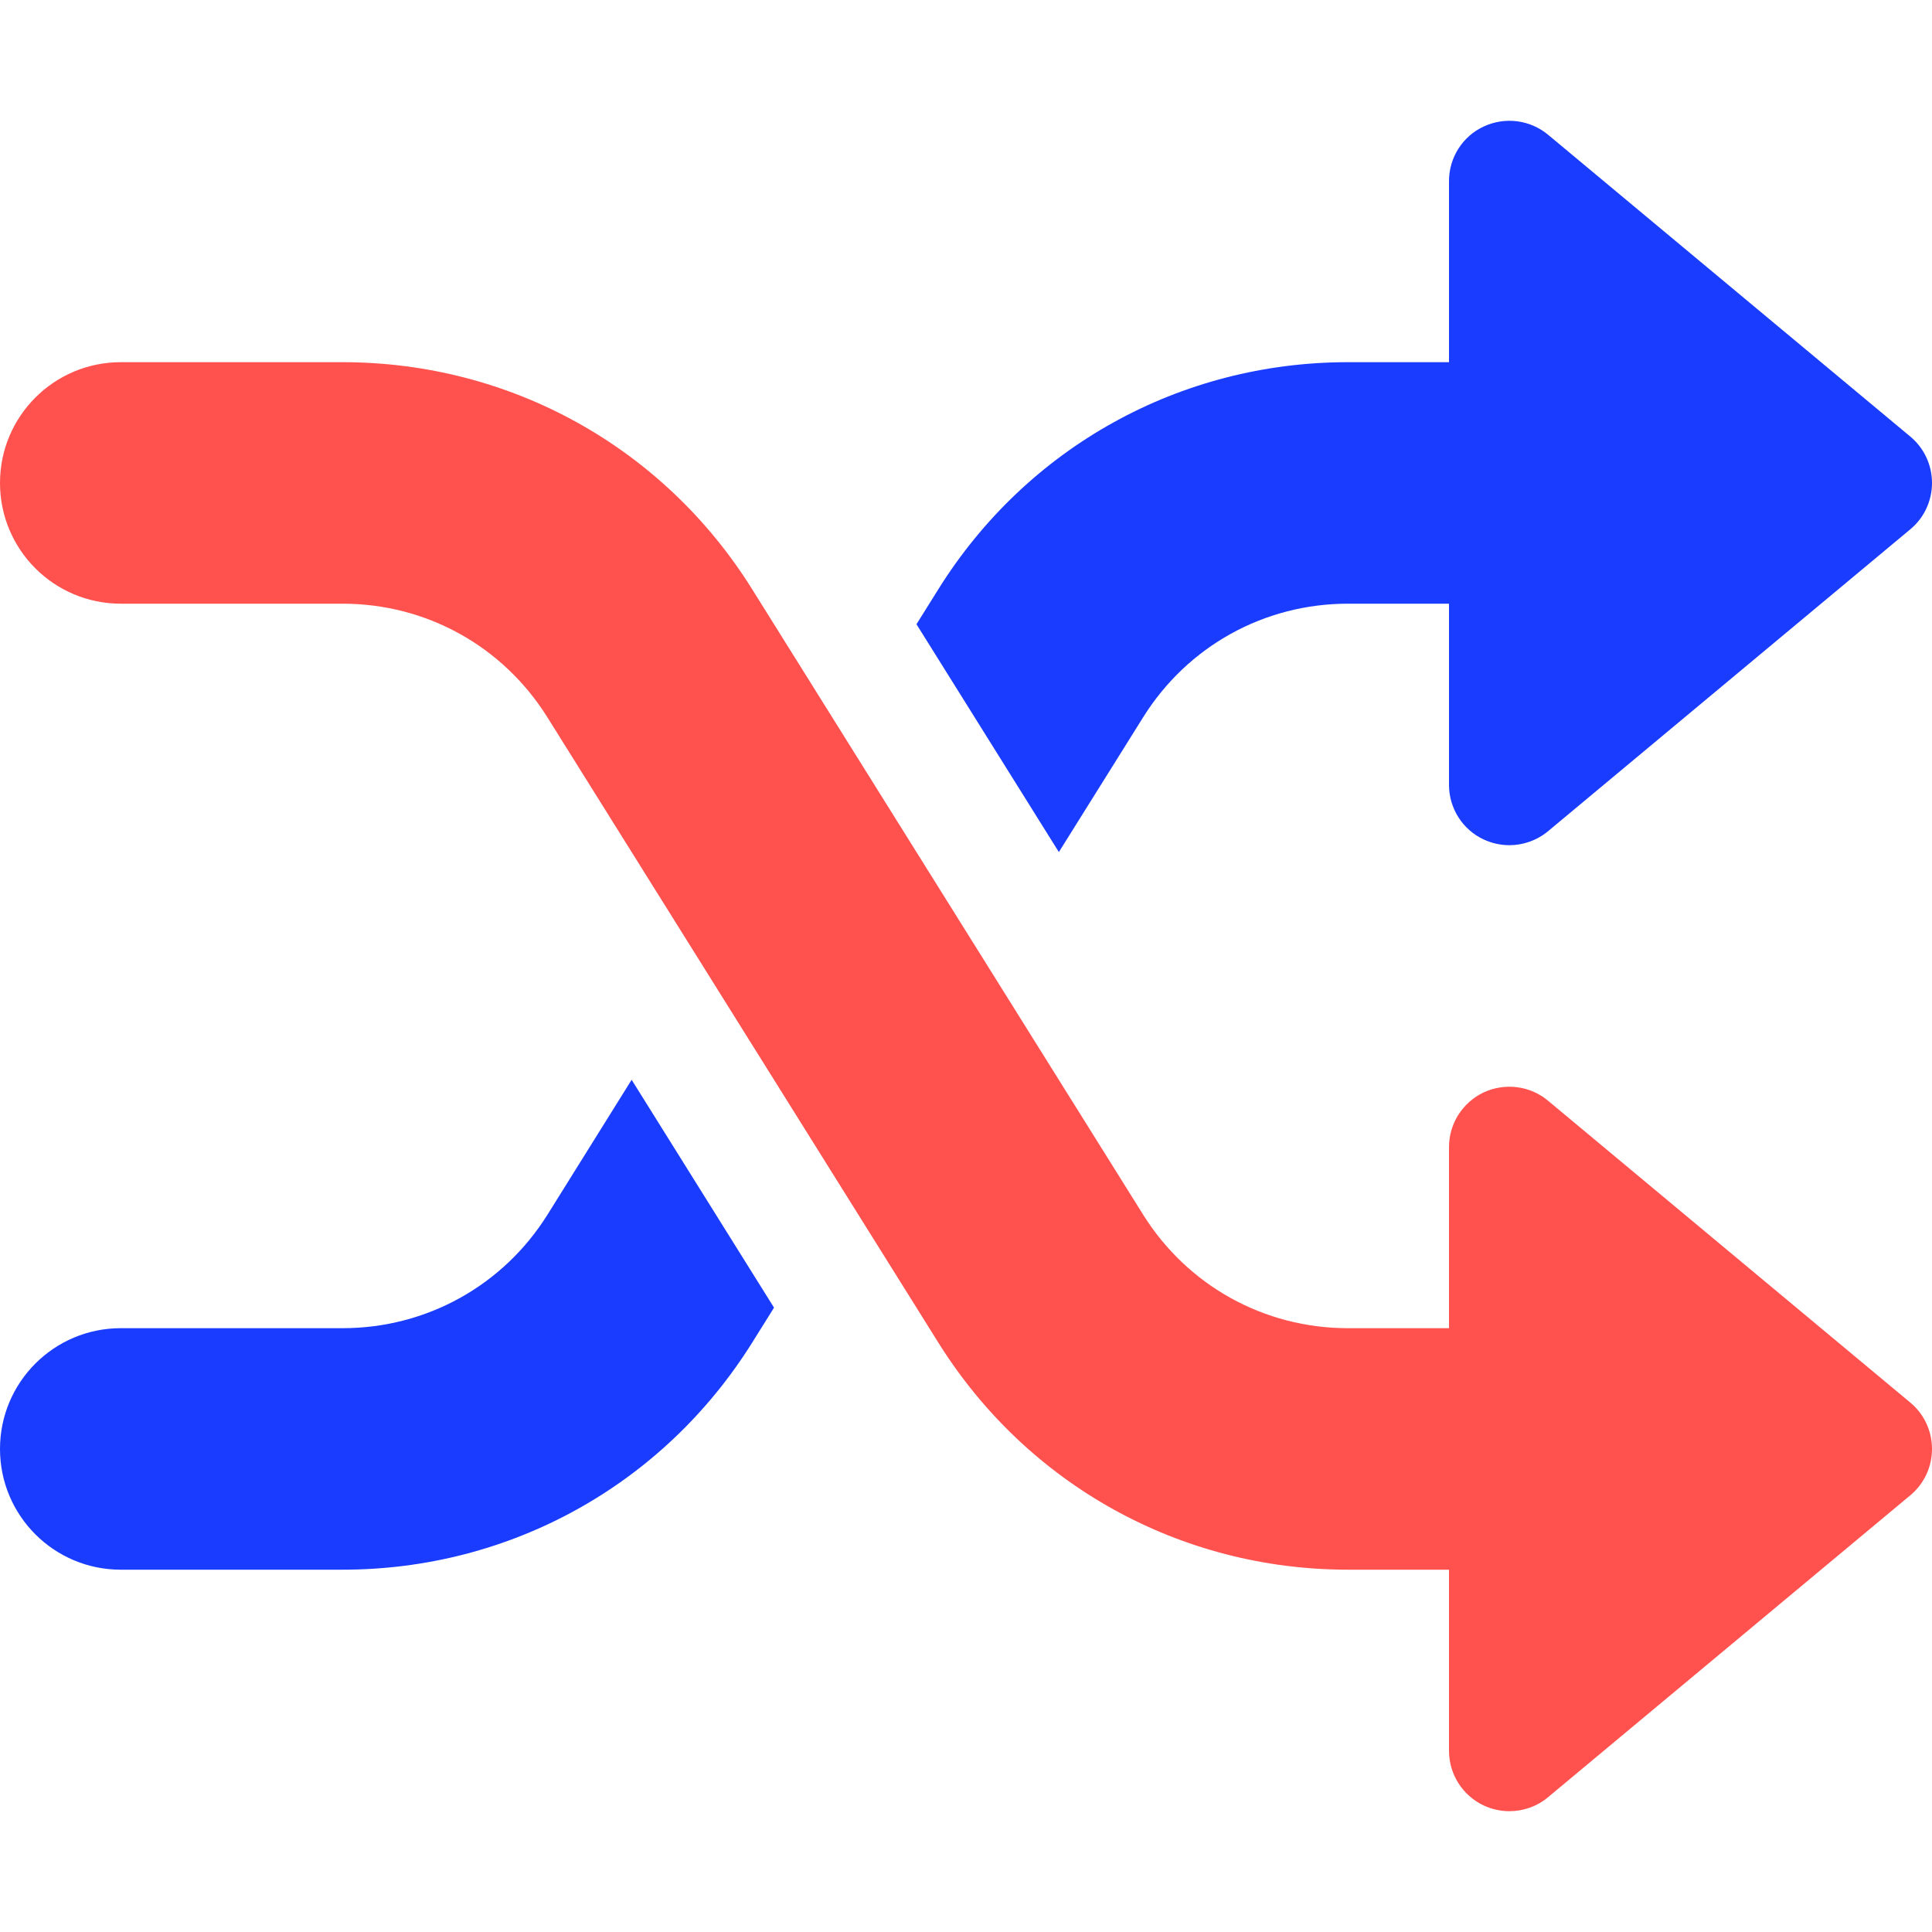
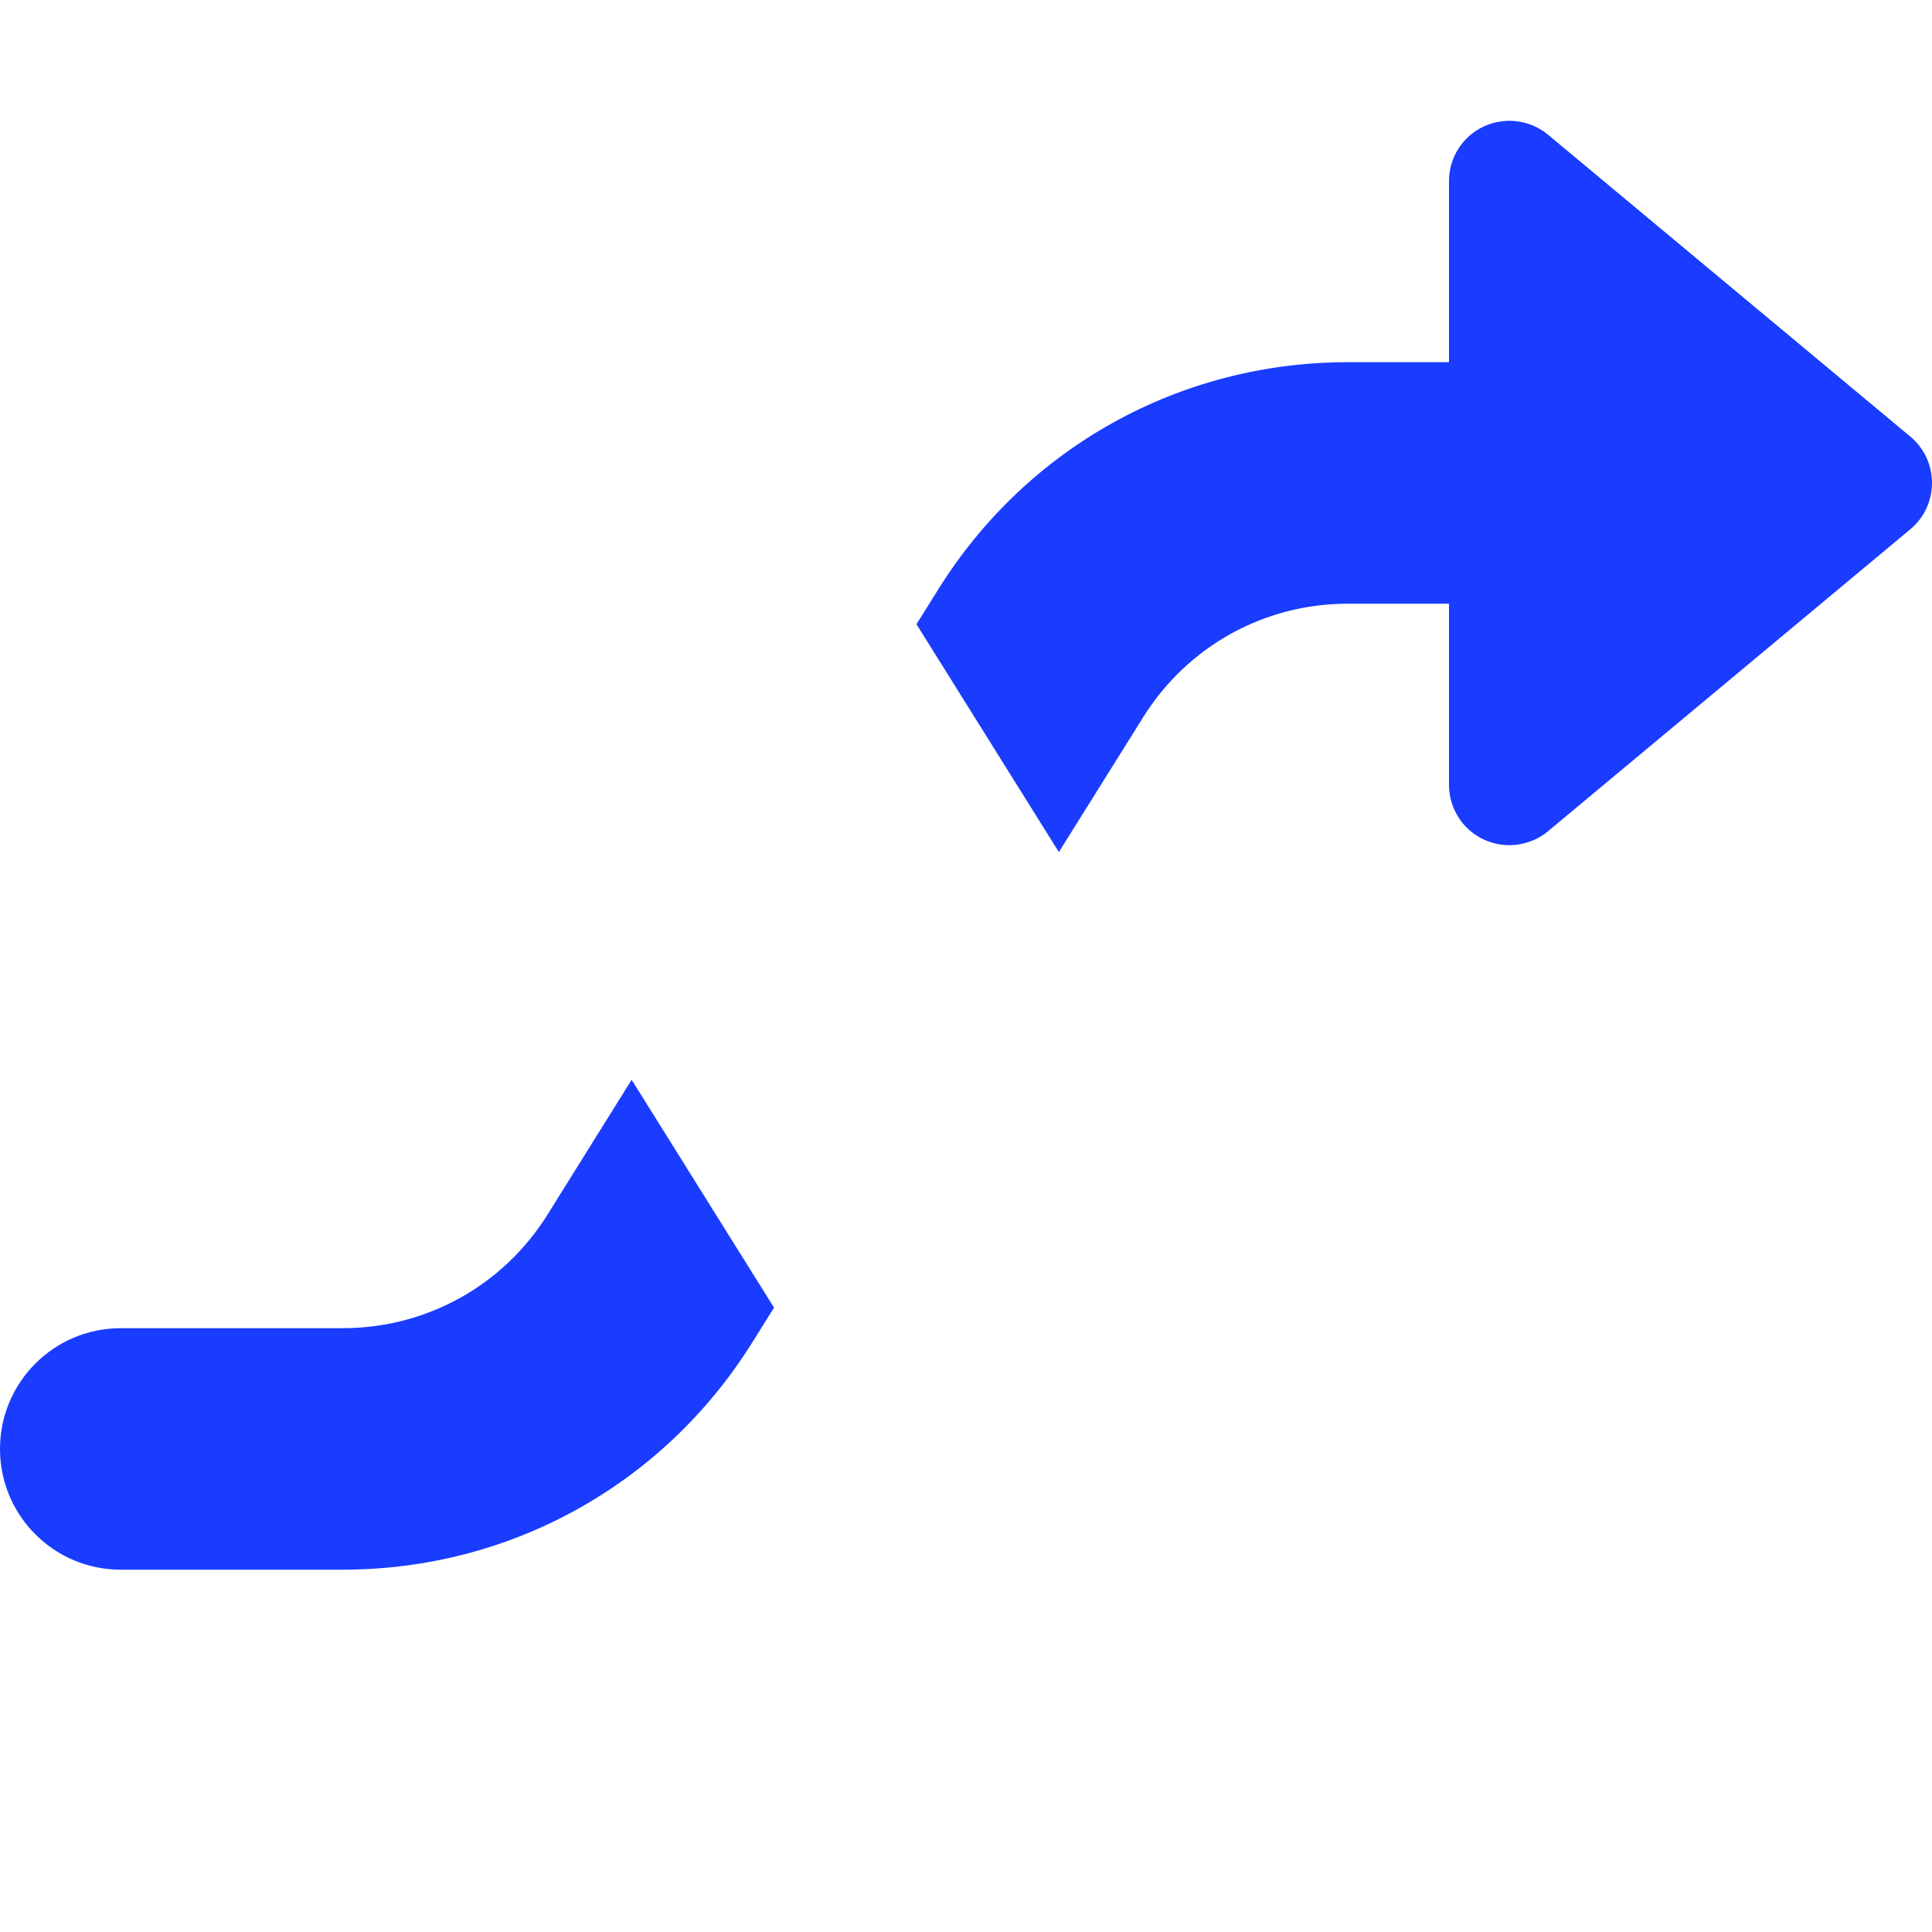
<svg xmlns="http://www.w3.org/2000/svg" width="30" height="30" viewBox="0 0 30 30" fill="none">
-   <path d="M29.663 21.779L24.038 17.092C23.758 16.857 23.368 16.811 23.04 16.962C22.71 17.118 22.5 17.448 22.5 17.812V20.624H20.931C19.629 20.624 18.441 19.964 17.751 18.862L11.679 9.149C10.301 6.942 7.924 5.624 5.319 5.624H1.875C0.839 5.624 0 6.464 0 7.499V7.499C0 8.535 0.839 9.374 1.875 9.374H5.319C6.621 9.374 7.809 10.034 8.499 11.137L14.571 20.849C15.951 23.056 18.328 24.374 20.931 24.374H22.5V27.187C22.5 27.55 22.71 27.881 23.04 28.036C23.166 28.094 23.302 28.124 23.438 28.124C23.653 28.124 23.867 28.051 24.038 27.907L29.663 23.219C29.878 23.041 30 22.777 30 22.499C30 22.222 29.878 21.957 29.663 21.779Z" fill="#FF524E" />
  <path d="M29.663 6.779L24.038 2.092C23.758 1.859 23.368 1.811 23.04 1.964C22.71 2.116 22.5 2.448 22.5 2.812V5.624H20.931C18.326 5.624 15.949 6.942 14.571 9.149L14.231 9.693L16.442 13.231L17.751 11.137C18.441 10.034 19.629 9.374 20.931 9.374H22.5V12.187C22.5 12.551 22.71 12.883 23.04 13.036C23.166 13.094 23.302 13.124 23.438 13.124C23.653 13.124 23.867 13.049 24.038 12.907L29.663 8.219C29.878 8.041 30 7.777 30 7.499C30 7.222 29.878 6.957 29.663 6.779Z" fill="#193CFF" />
  <path d="M9.808 16.767L8.501 18.862C7.811 19.964 6.621 20.624 5.319 20.624H1.875C0.839 20.624 0 21.464 0 22.499V22.499C0 23.535 0.839 24.374 1.875 24.374H5.319C7.922 24.374 10.299 23.056 11.679 20.849L12.019 20.305L9.808 16.767Z" fill="#193CFF" />
</svg>